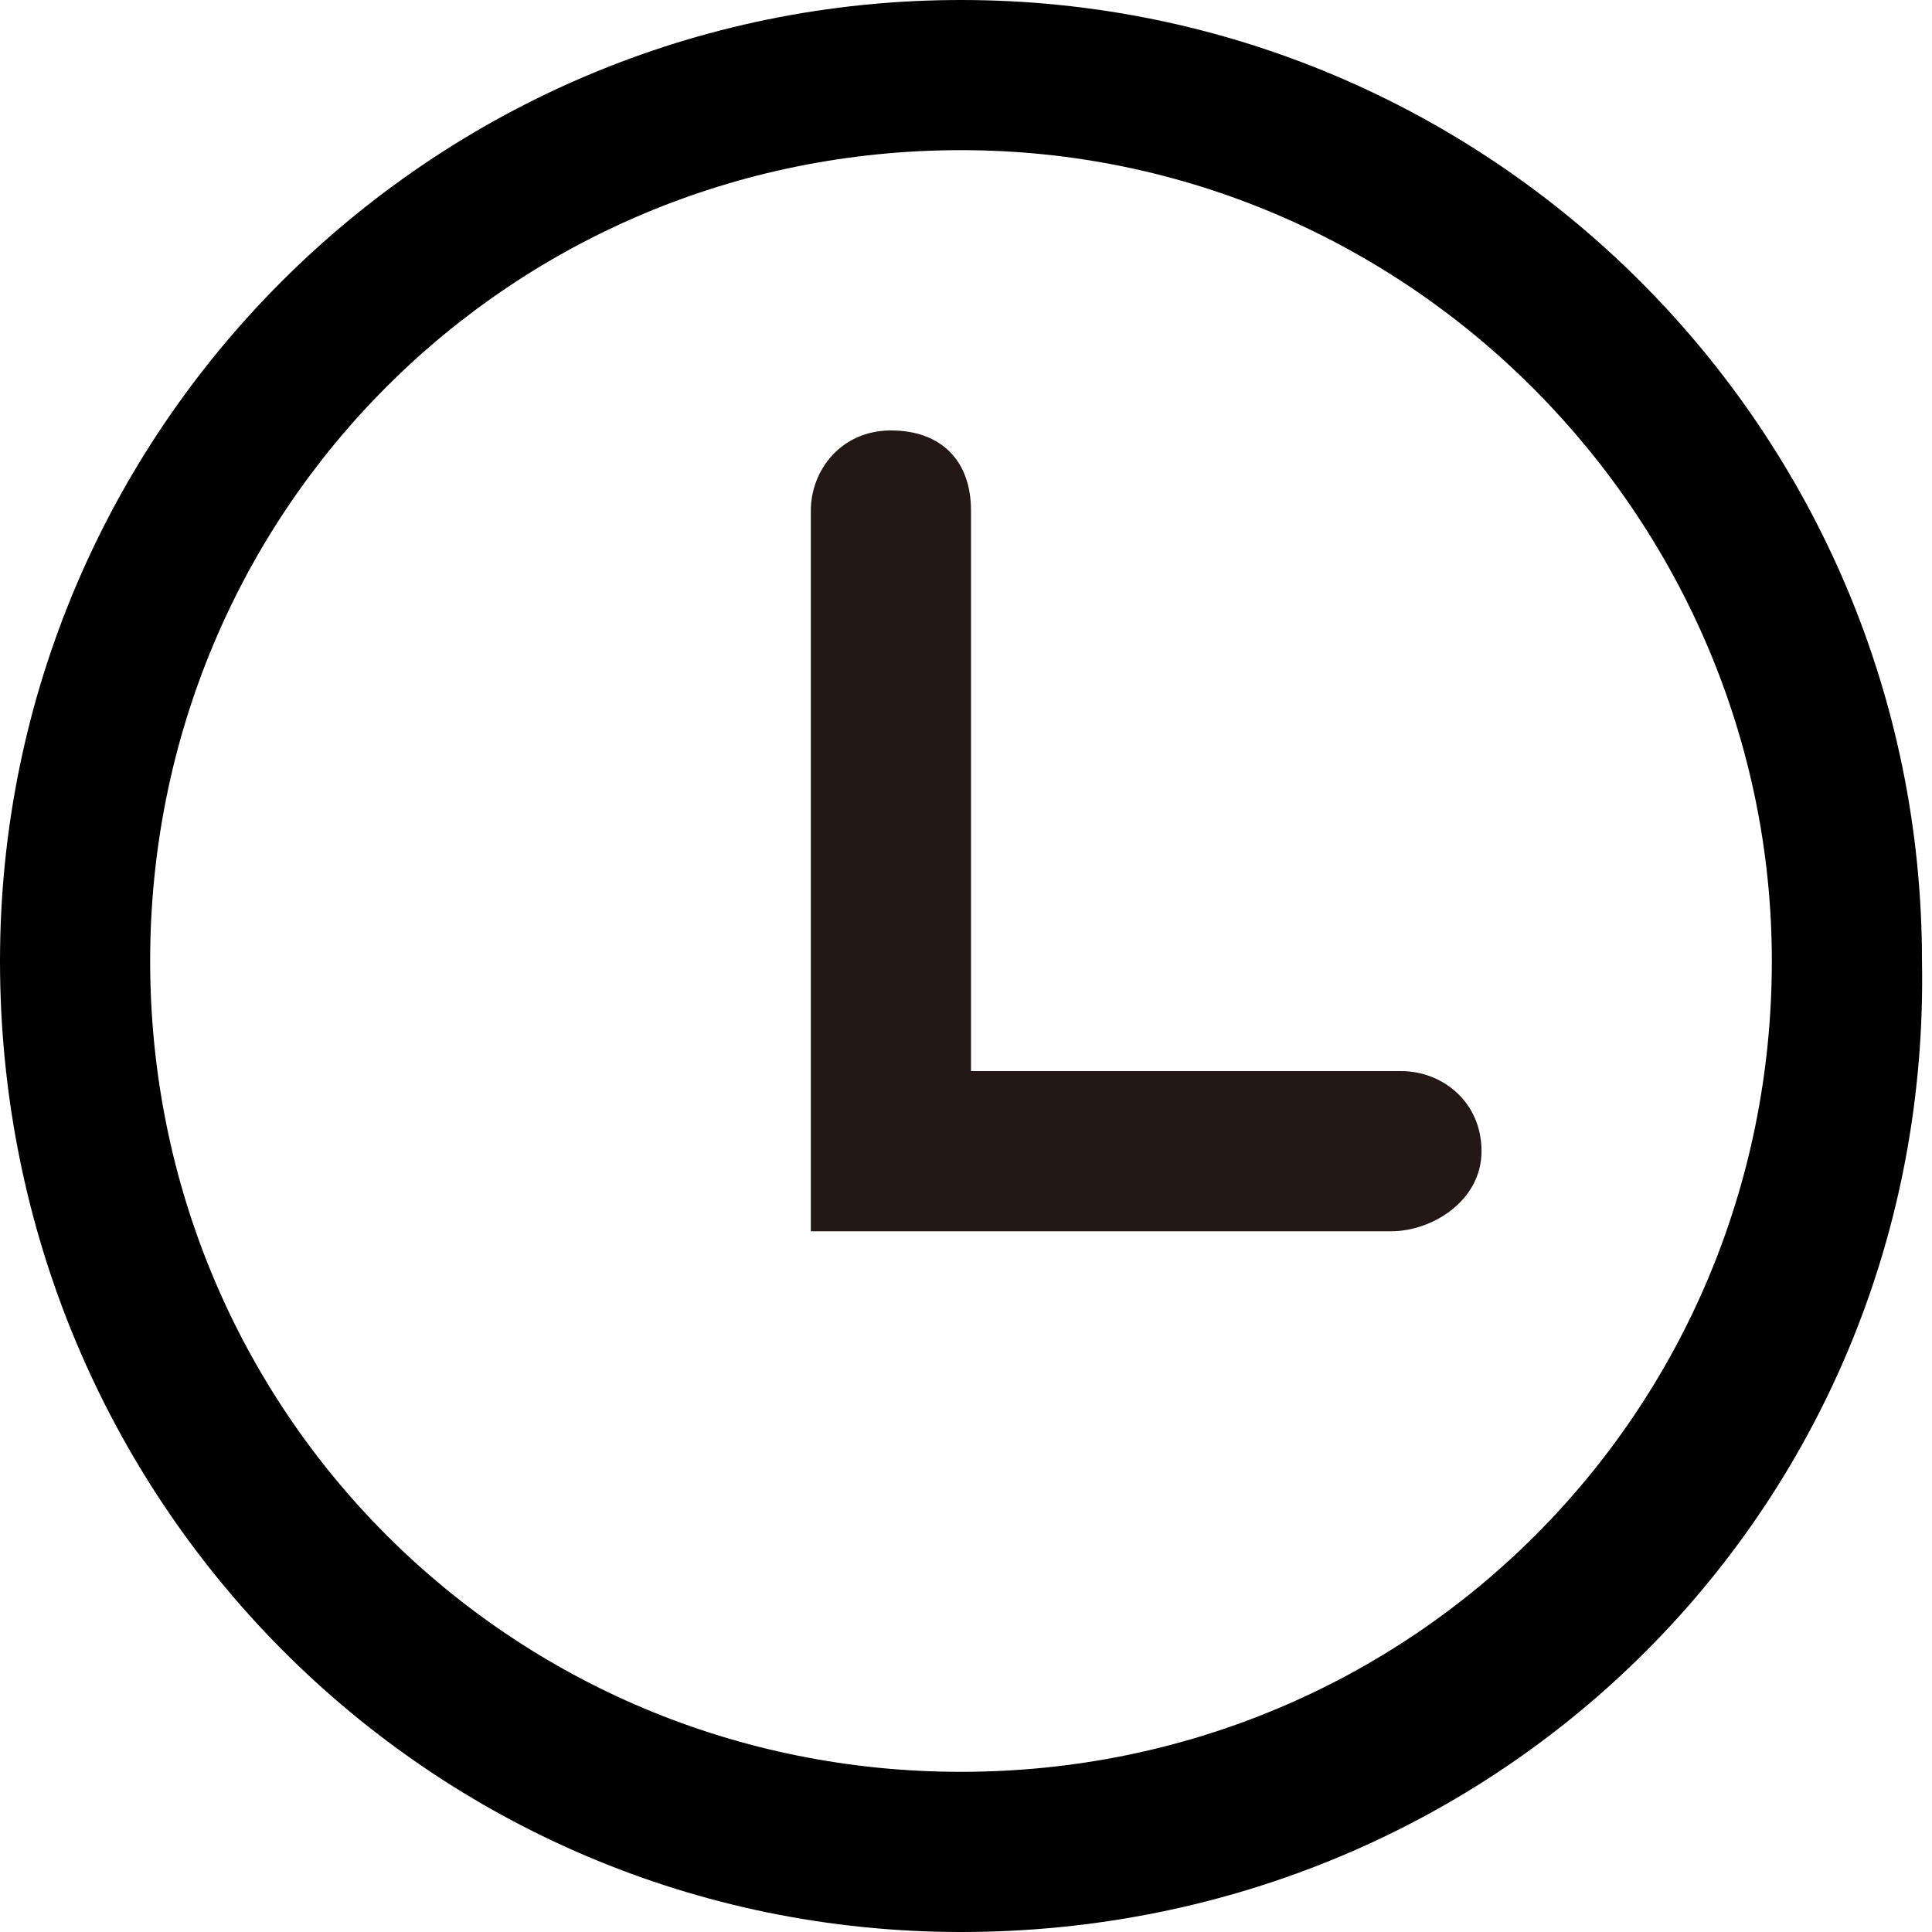
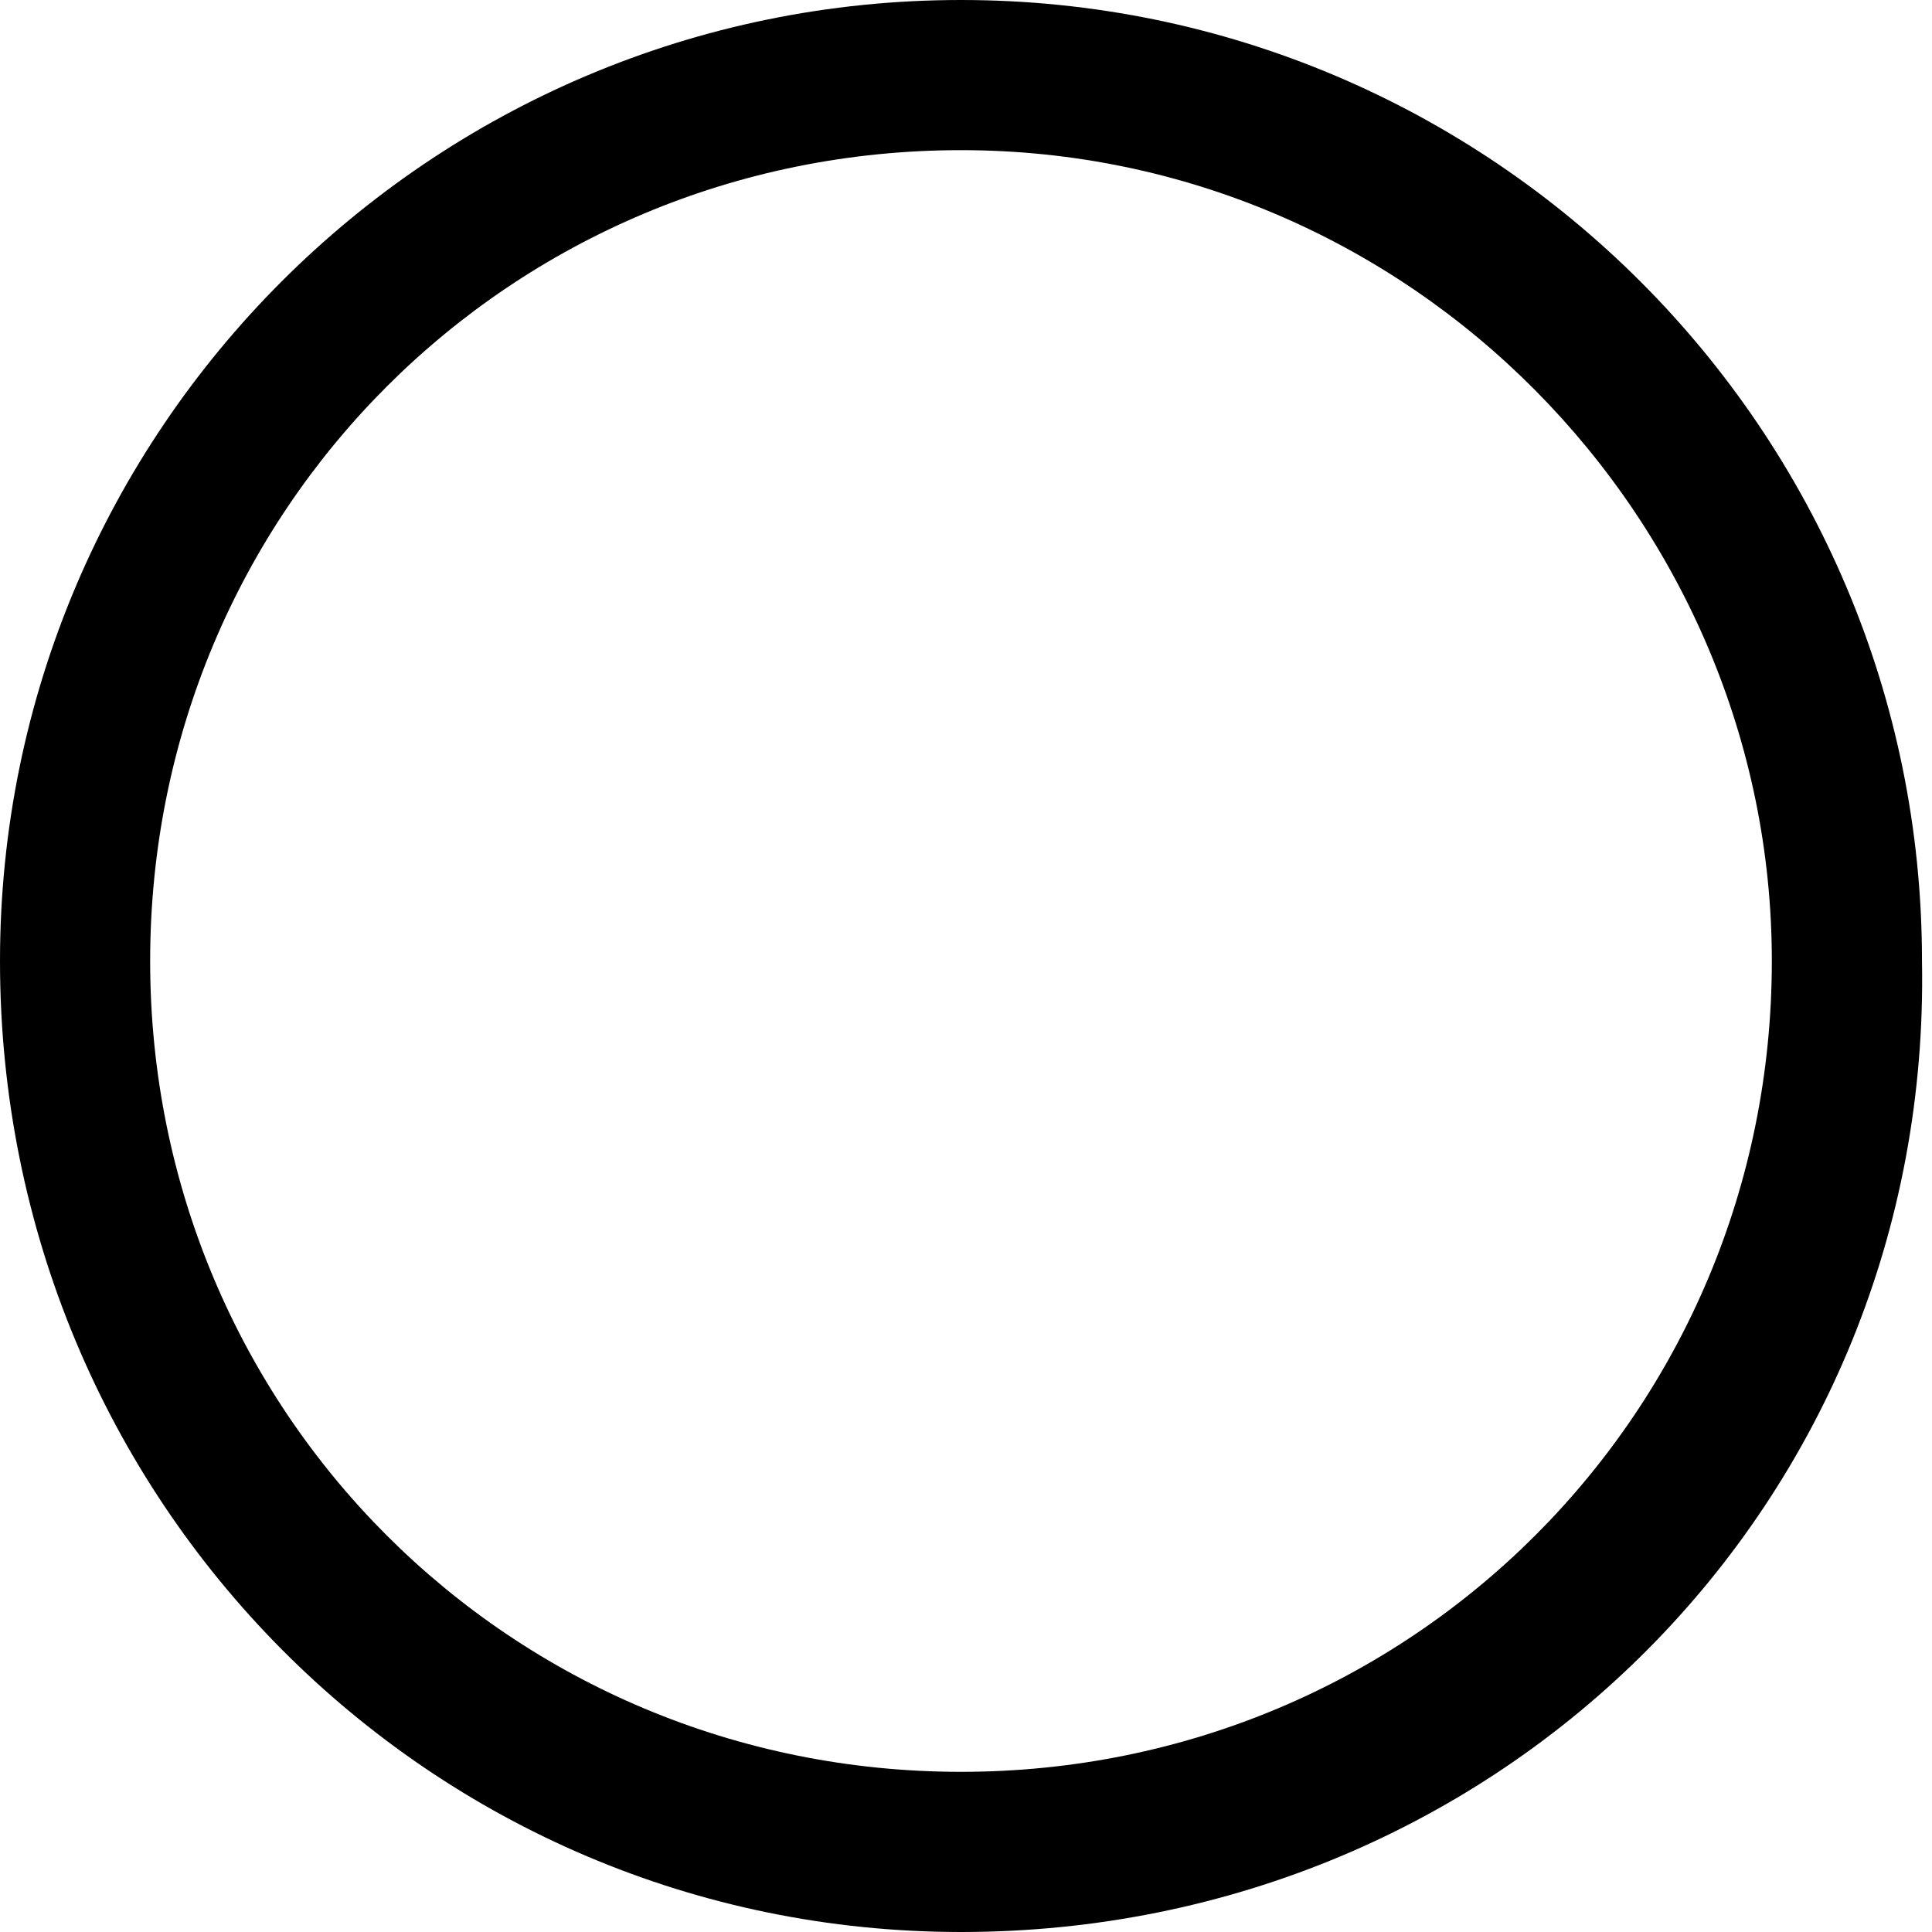
<svg xmlns="http://www.w3.org/2000/svg" version="1.1" id="レイヤー_1" x="0px" y="0px" viewBox="0 0 19.3 19.3" style="enable-background:new 0 0 19.3 19.3;" xml:space="preserve">
  <style type="text/css">
	.st0{fill-rule:evenodd;clip-rule:evenodd;fill:none;stroke:#D3B5C2;stroke-width:1.537;stroke-miterlimit:10;}
	.st1{fill:#231815;}
</style>
  <g>
    <path d="M9.6,19.3C4.3,19.3,0,15,0,9.6C0,4.3,4.3,0,9.6,0c5.3,0,9.6,4.3,9.6,9.6C19.3,15,15,19.3,9.6,19.3z M9.6,1.5   c-4.5,0-8.1,3.6-8.1,8.1c0,4.5,3.6,8.1,8.1,8.1c4.5,0,8.1-3.6,8.1-8.1C17.7,5.2,14.1,1.5,9.6,1.5z" />
    <path class="st0" d="M9.5,6.1" />
-     <path class="st1" d="M13.9,12.3H8.1V5.1c0-0.4,0.3-0.8,0.8-0.8s0.8,0.3,0.8,0.8v5.6h4.3c0.4,0,0.8,0.3,0.8,0.8S14.3,12.3,13.9,12.3   z" />
  </g>
</svg>